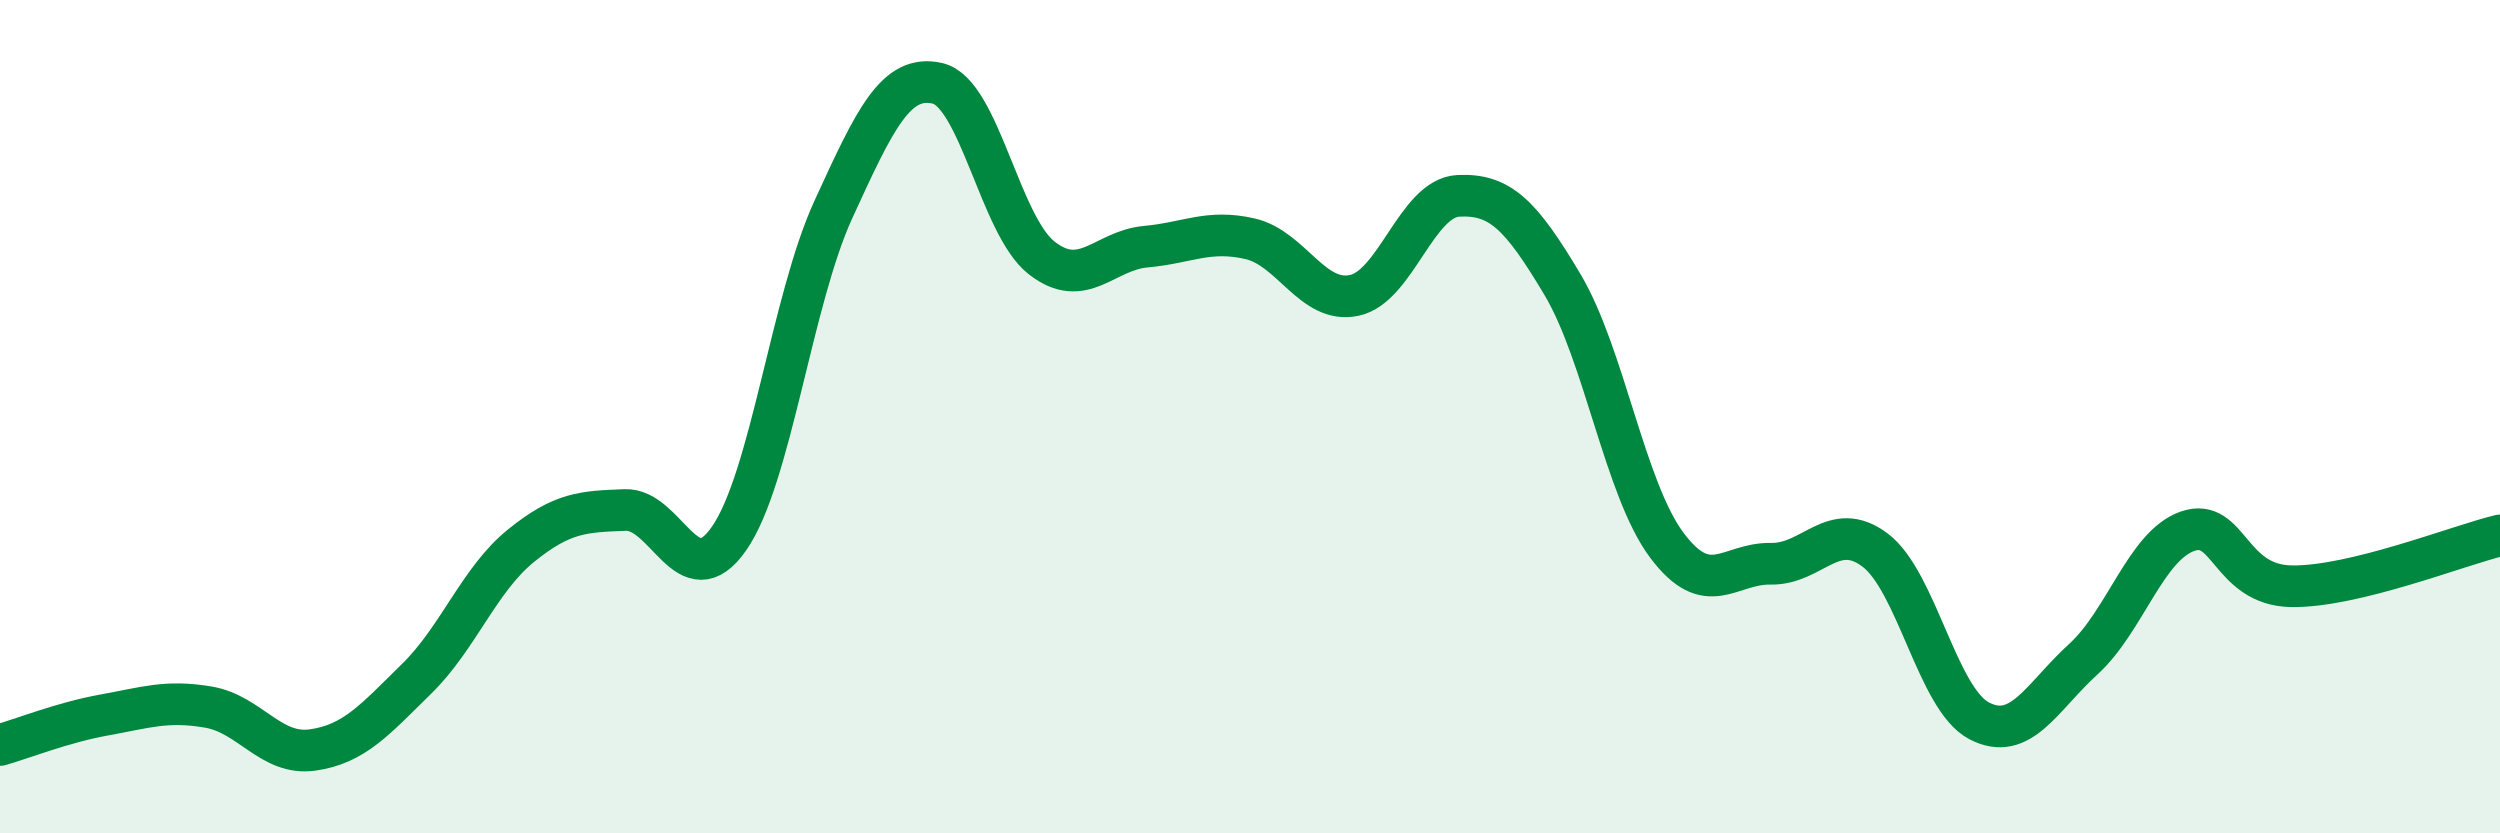
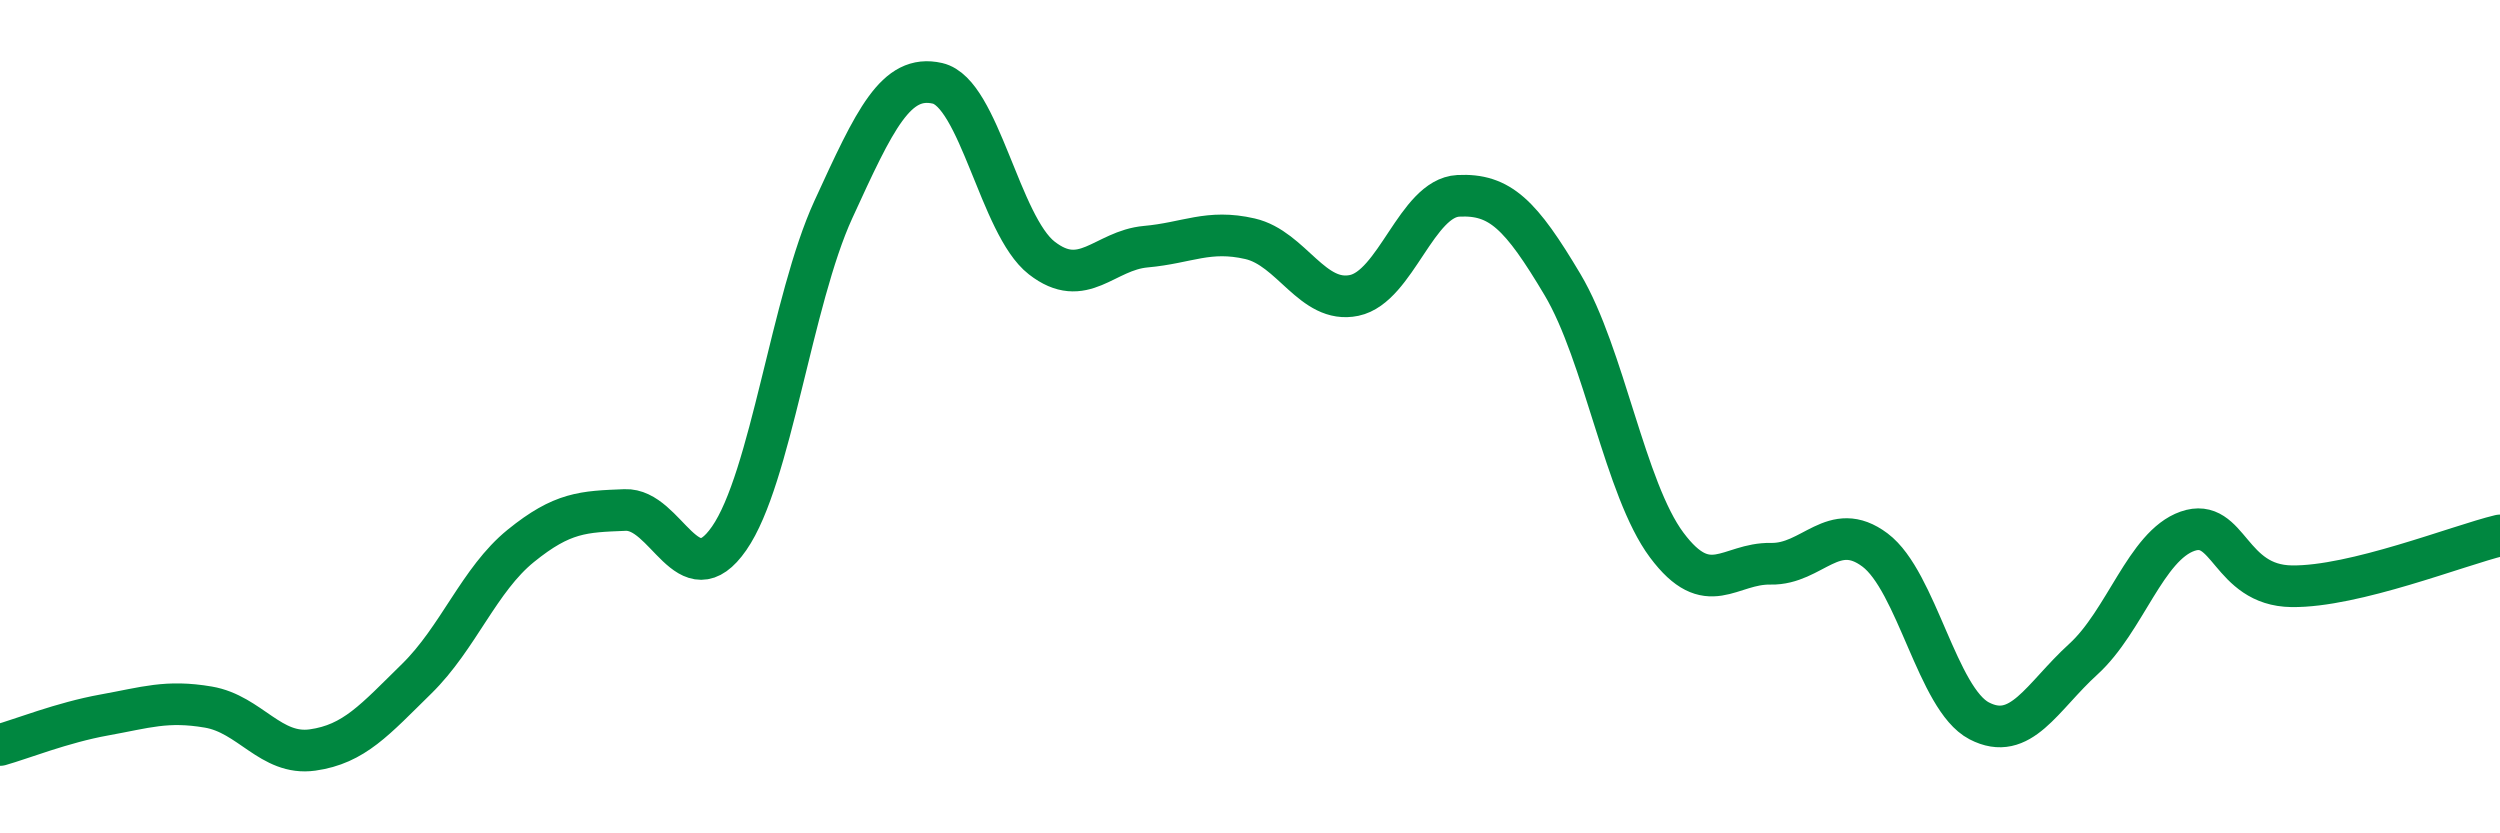
<svg xmlns="http://www.w3.org/2000/svg" width="60" height="20" viewBox="0 0 60 20">
-   <path d="M 0,17.88 C 0.5,17.74 1.5,17.34 2.5,17.16 C 3.5,16.98 4,16.8 5,16.97 C 6,17.14 6.5,18.14 7.5,18 C 8.5,17.86 9,17.27 10,16.29 C 11,15.31 11.5,13.91 12.5,13.1 C 13.5,12.29 14,12.28 15,12.24 C 16,12.2 16.5,14.36 17.5,12.92 C 18.5,11.48 19,7.21 20,5.03 C 21,2.85 21.5,1.77 22.5,2 C 23.5,2.23 24,5.41 25,6.19 C 26,6.97 26.5,6.01 27.5,5.92 C 28.5,5.83 29,5.5 30,5.73 C 31,5.96 31.5,7.3 32.5,7.09 C 33.5,6.88 34,4.75 35,4.7 C 36,4.65 36.5,5.15 37.5,6.83 C 38.5,8.51 39,11.74 40,13.08 C 41,14.42 41.5,13.51 42.5,13.53 C 43.5,13.55 44,12.45 45,13.2 C 46,13.95 46.5,16.78 47.5,17.3 C 48.5,17.82 49,16.73 50,15.82 C 51,14.91 51.5,13.1 52.5,12.75 C 53.5,12.4 53.5,14.05 55,14.07 C 56.5,14.09 59,13.09 60,12.85L60 20L0 20Z" fill="#008740" opacity="0.1" stroke-linecap="round" stroke-linejoin="round" />
  <path d="M 0,17.88 C 0.5,17.74 1.5,17.34 2.5,17.16 C 3.5,16.98 4,16.8 5,16.97 C 6,17.14 6.5,18.14 7.5,18 C 8.5,17.86 9,17.27 10,16.29 C 11,15.31 11.5,13.91 12.5,13.1 C 13.5,12.29 14,12.28 15,12.24 C 16,12.2 16.5,14.36 17.5,12.92 C 18.5,11.48 19,7.21 20,5.03 C 21,2.85 21.5,1.77 22.5,2 C 23.5,2.23 24,5.41 25,6.19 C 26,6.97 26.5,6.01 27.5,5.92 C 28.5,5.83 29,5.5 30,5.73 C 31,5.96 31.5,7.3 32.5,7.09 C 33.5,6.88 34,4.75 35,4.7 C 36,4.65 36.5,5.15 37.5,6.83 C 38.5,8.51 39,11.74 40,13.08 C 41,14.42 41.5,13.51 42.5,13.53 C 43.5,13.55 44,12.45 45,13.2 C 46,13.95 46.5,16.78 47.5,17.3 C 48.5,17.82 49,16.73 50,15.82 C 51,14.91 51.5,13.1 52.5,12.75 C 53.5,12.4 53.5,14.05 55,14.07 C 56.5,14.09 59,13.09 60,12.85" stroke="#008740" stroke-width="1" fill="none" stroke-linecap="round" stroke-linejoin="round" />
</svg>